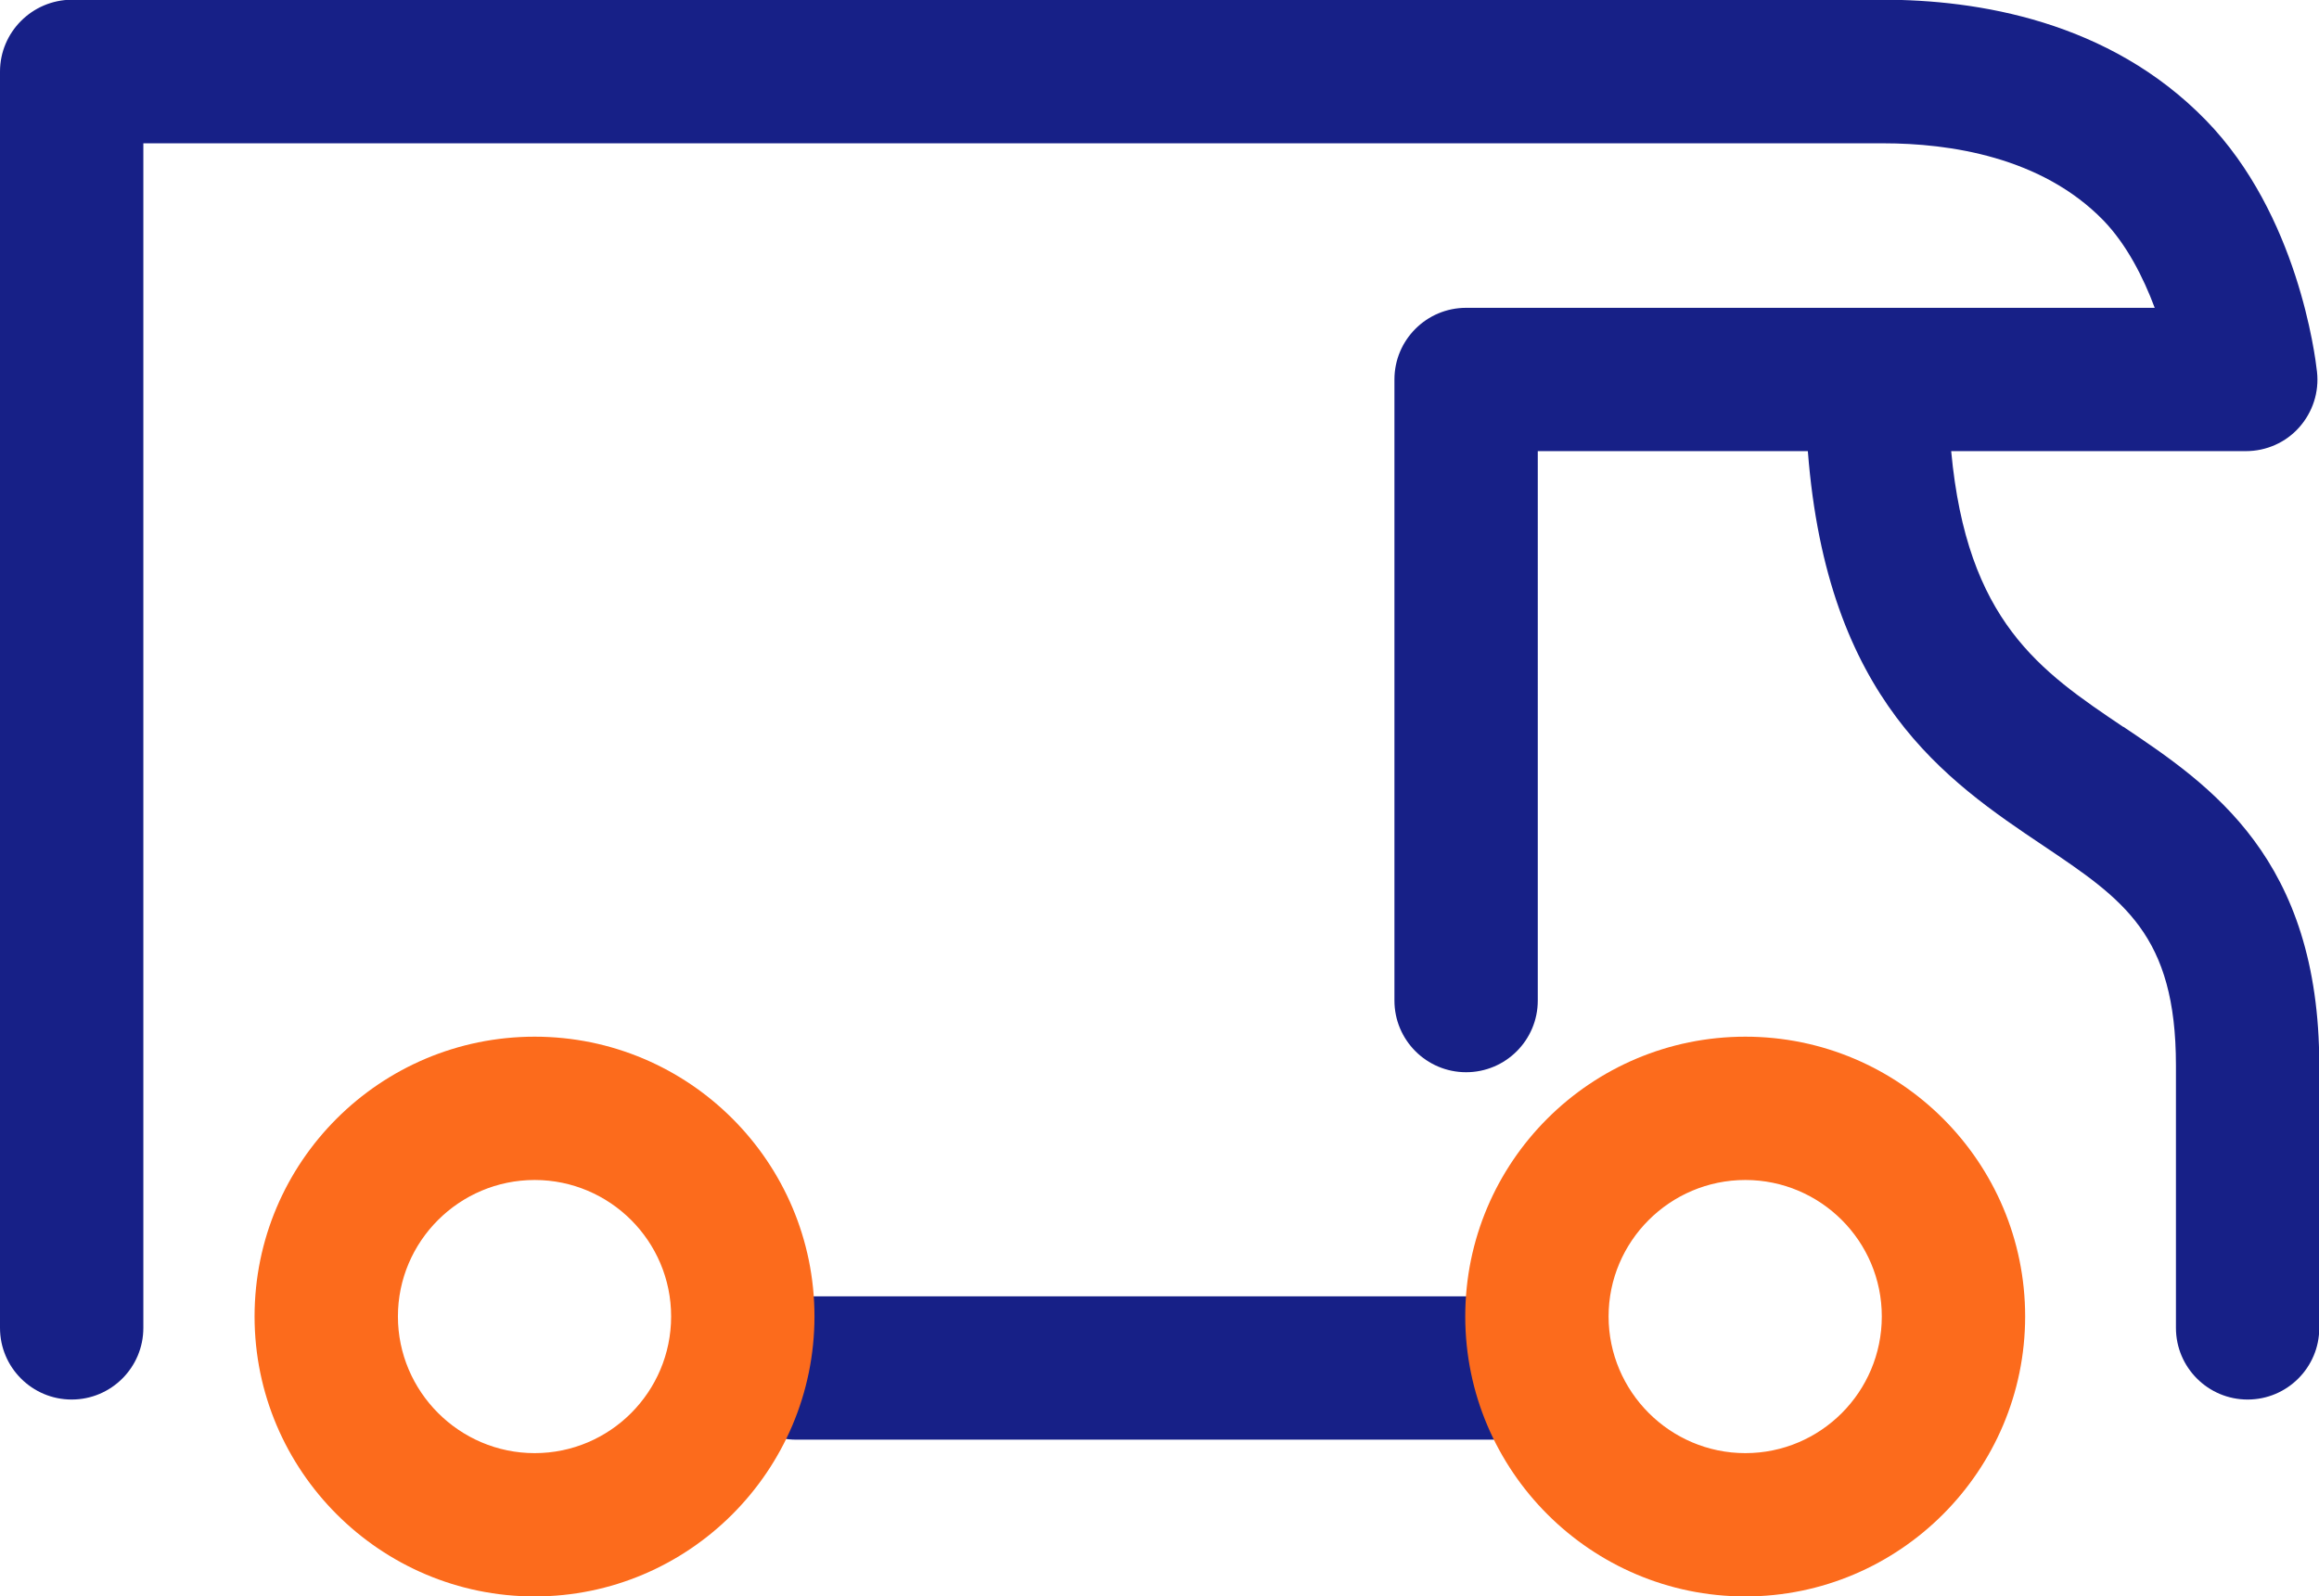
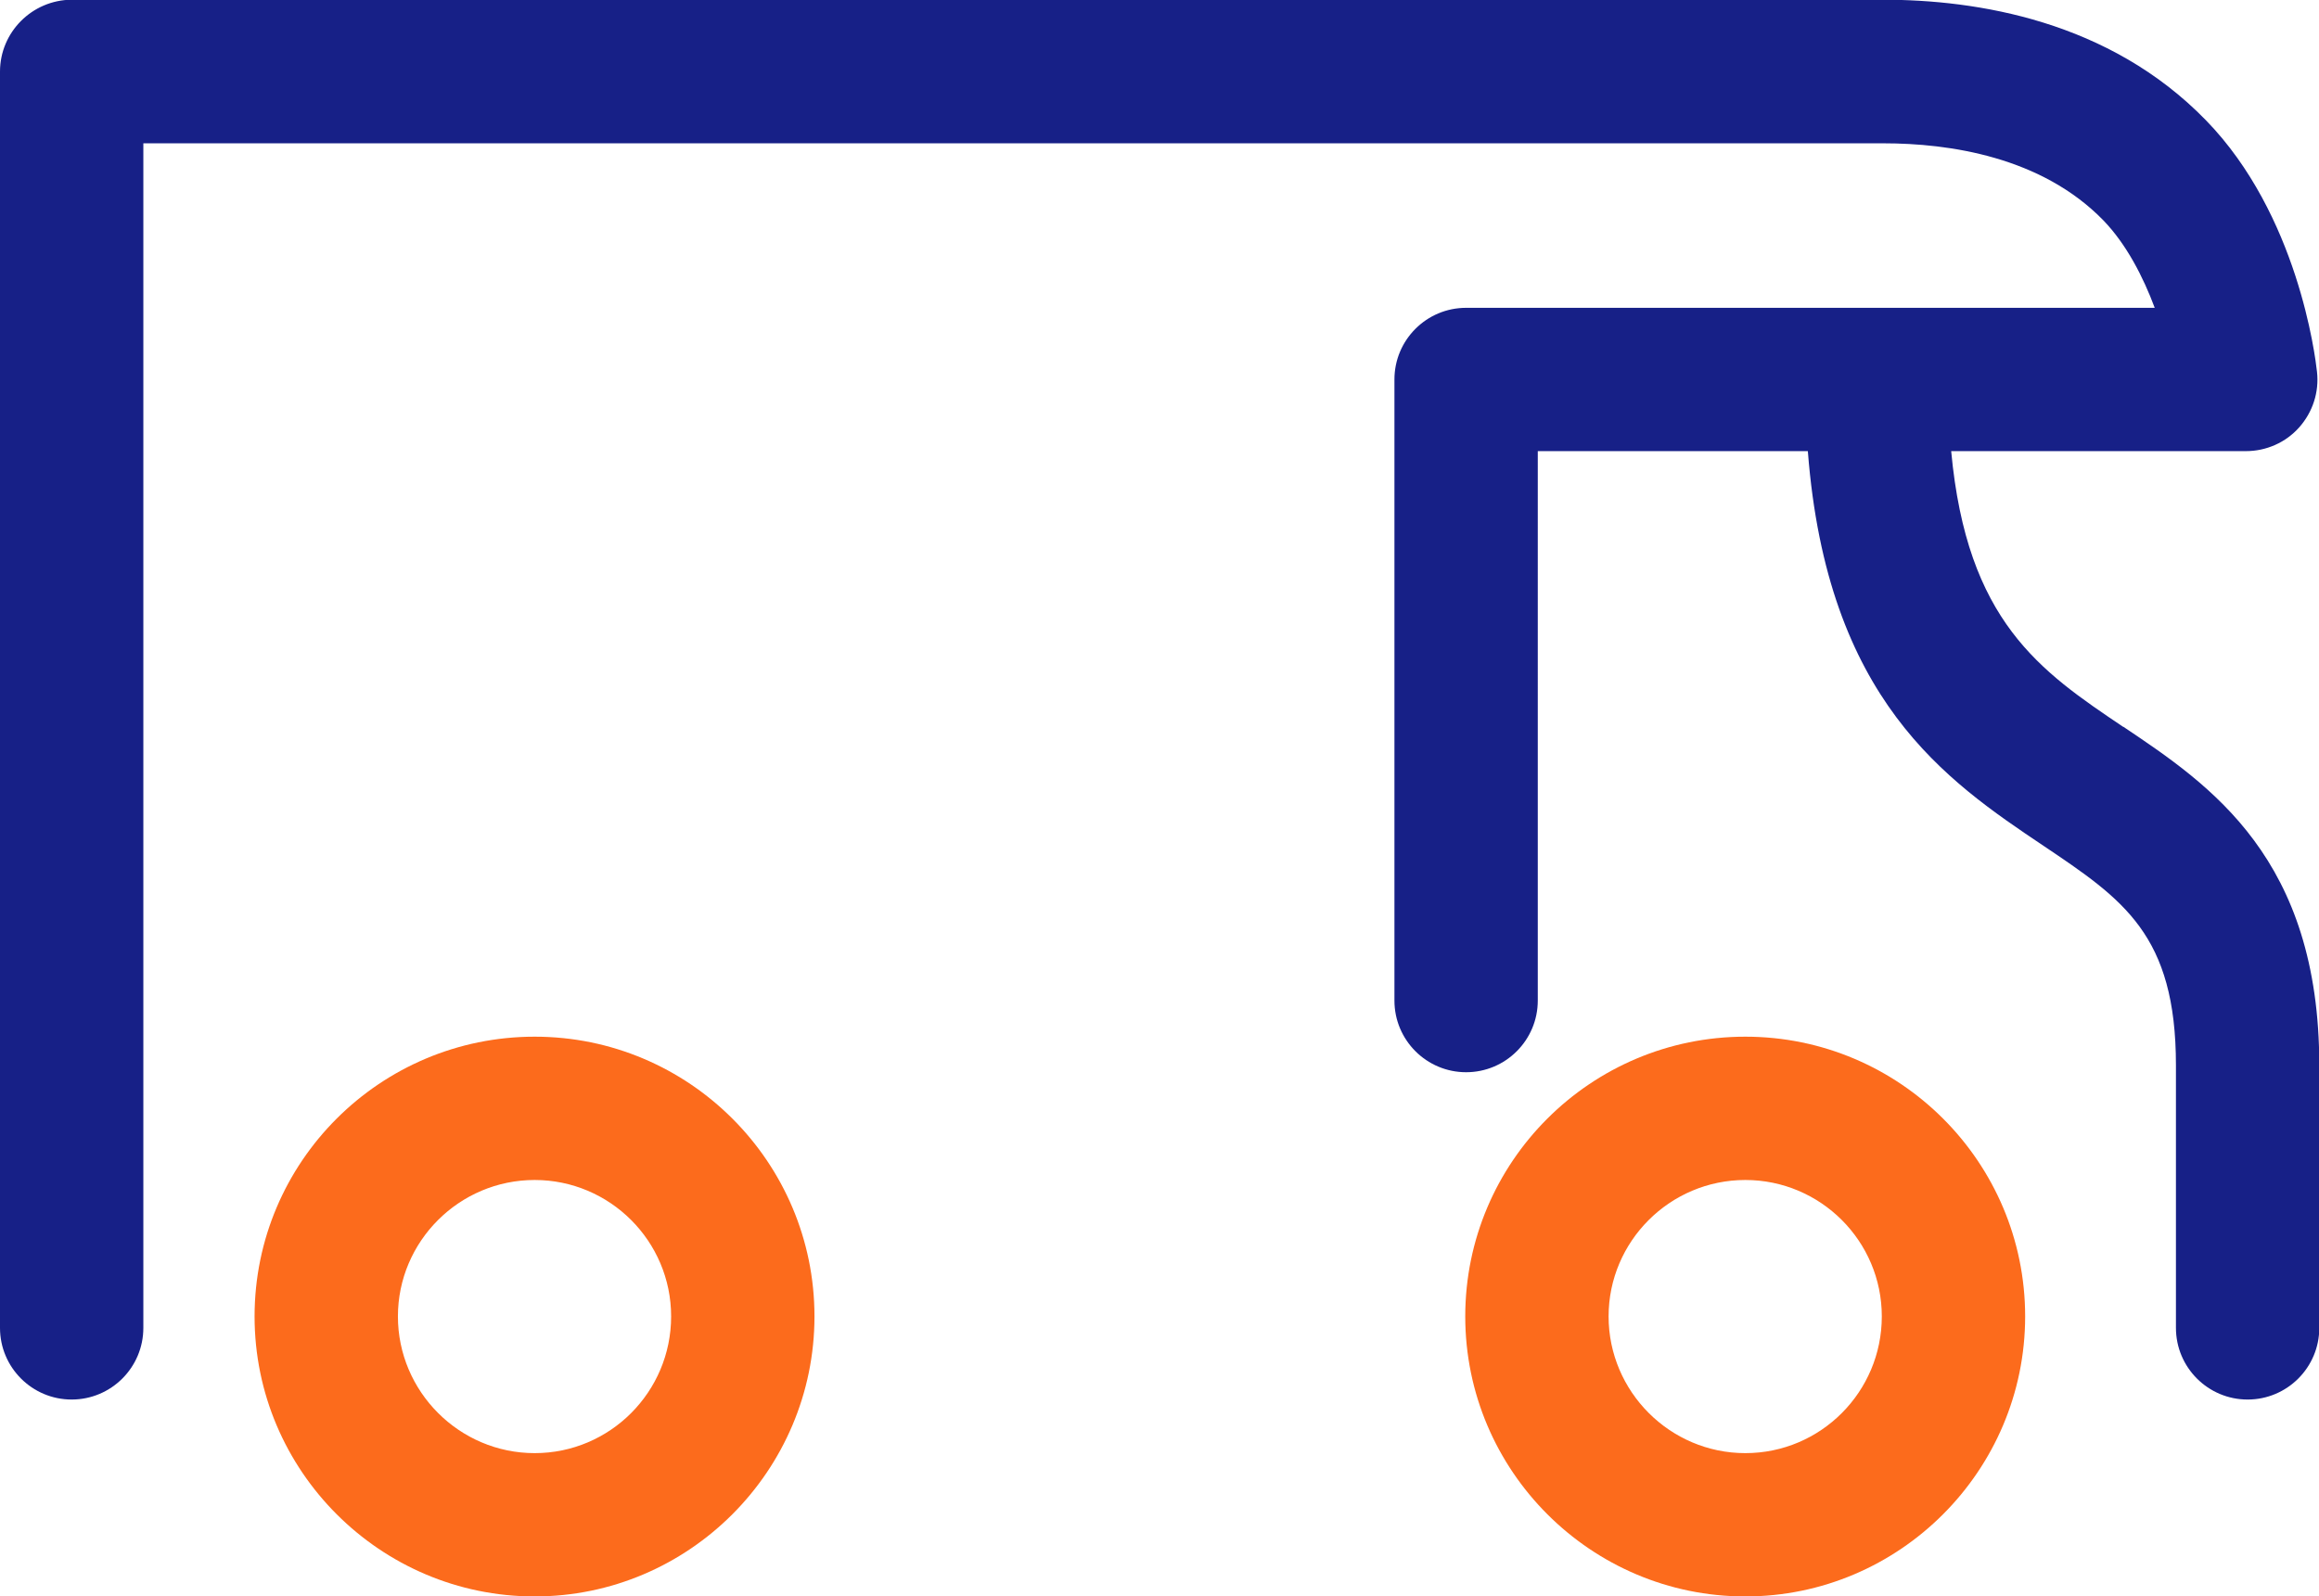
<svg xmlns="http://www.w3.org/2000/svg" id="Calque_2" data-name="Calque 2" viewBox="0 0 80.89 55.7">
  <defs>
    <style> .cls-1 { fill: #fc6b1c; } .cls-2 { fill: #172087; } </style>
  </defs>
  <g id="Calque_1-2" data-name="Calque 1">
    <g>
-       <path class="cls-2" d="M53.19,50.23h-25.42c-1.38,0-2.5-1.12-2.5-2.5s1.12-2.5,2.5-2.5h25.42c1.38,0,2.5,1.12,2.5,2.5s-1.12,2.5-2.5,2.5Z" />
      <path class="cls-1" d="M18.65,55.7c-5.38,0-9.77-4.38-9.77-9.77s4.38-9.76,9.77-9.76,9.76,4.38,9.76,9.76-4.38,9.77-9.76,9.77ZM18.65,41.17c-2.63,0-4.77,2.14-4.77,4.76s2.14,4.77,4.77,4.77,4.76-2.14,4.76-4.77-2.14-4.76-4.76-4.76Z" />
      <path class="cls-1" d="M60.88,55.7c-5.38,0-9.77-4.38-9.77-9.77s4.38-9.76,9.77-9.76,9.76,4.38,9.76,9.76-4.38,9.77-9.76,9.77ZM60.88,41.17c-2.63,0-4.77,2.14-4.77,4.76s2.14,4.77,4.77,4.77,4.76-2.14,4.76-4.77-2.14-4.76-4.76-4.76Z" />
      <path class="cls-2" d="M74.06,25.36c-2.9-1.95-5.45-3.68-6-9.62h10.28c.71,0,1.39-.3,1.86-.83.47-.53.7-1.23.62-1.94-.06-.55-.67-5.48-3.87-8.77-3.38-3.48-7.99-4.21-11.27-4.21H2.5C1.12,0,0,1.12,0,2.5v43.83c0,1.38,1.12,2.5,2.5,2.5s2.5-1.12,2.5-2.5V5h60.69c2.31,0,5.52.47,7.68,2.69.81.84,1.39,1.98,1.79,3.05h-24.02c-1.38,0-2.5,1.12-2.5,2.5v21.67c0,1.38,1.12,2.5,2.5,2.5s2.5-1.12,2.5-2.5V15.74h9.42c.67,8.68,4.82,11.49,8.22,13.77,2.78,1.87,4.62,3.1,4.62,7.66v9.16c0,1.38,1.12,2.5,2.5,2.5s2.5-1.12,2.5-2.5v-9.16c0-7.22-3.79-9.77-6.83-11.81Z" />
    </g>
  </g>
</svg>